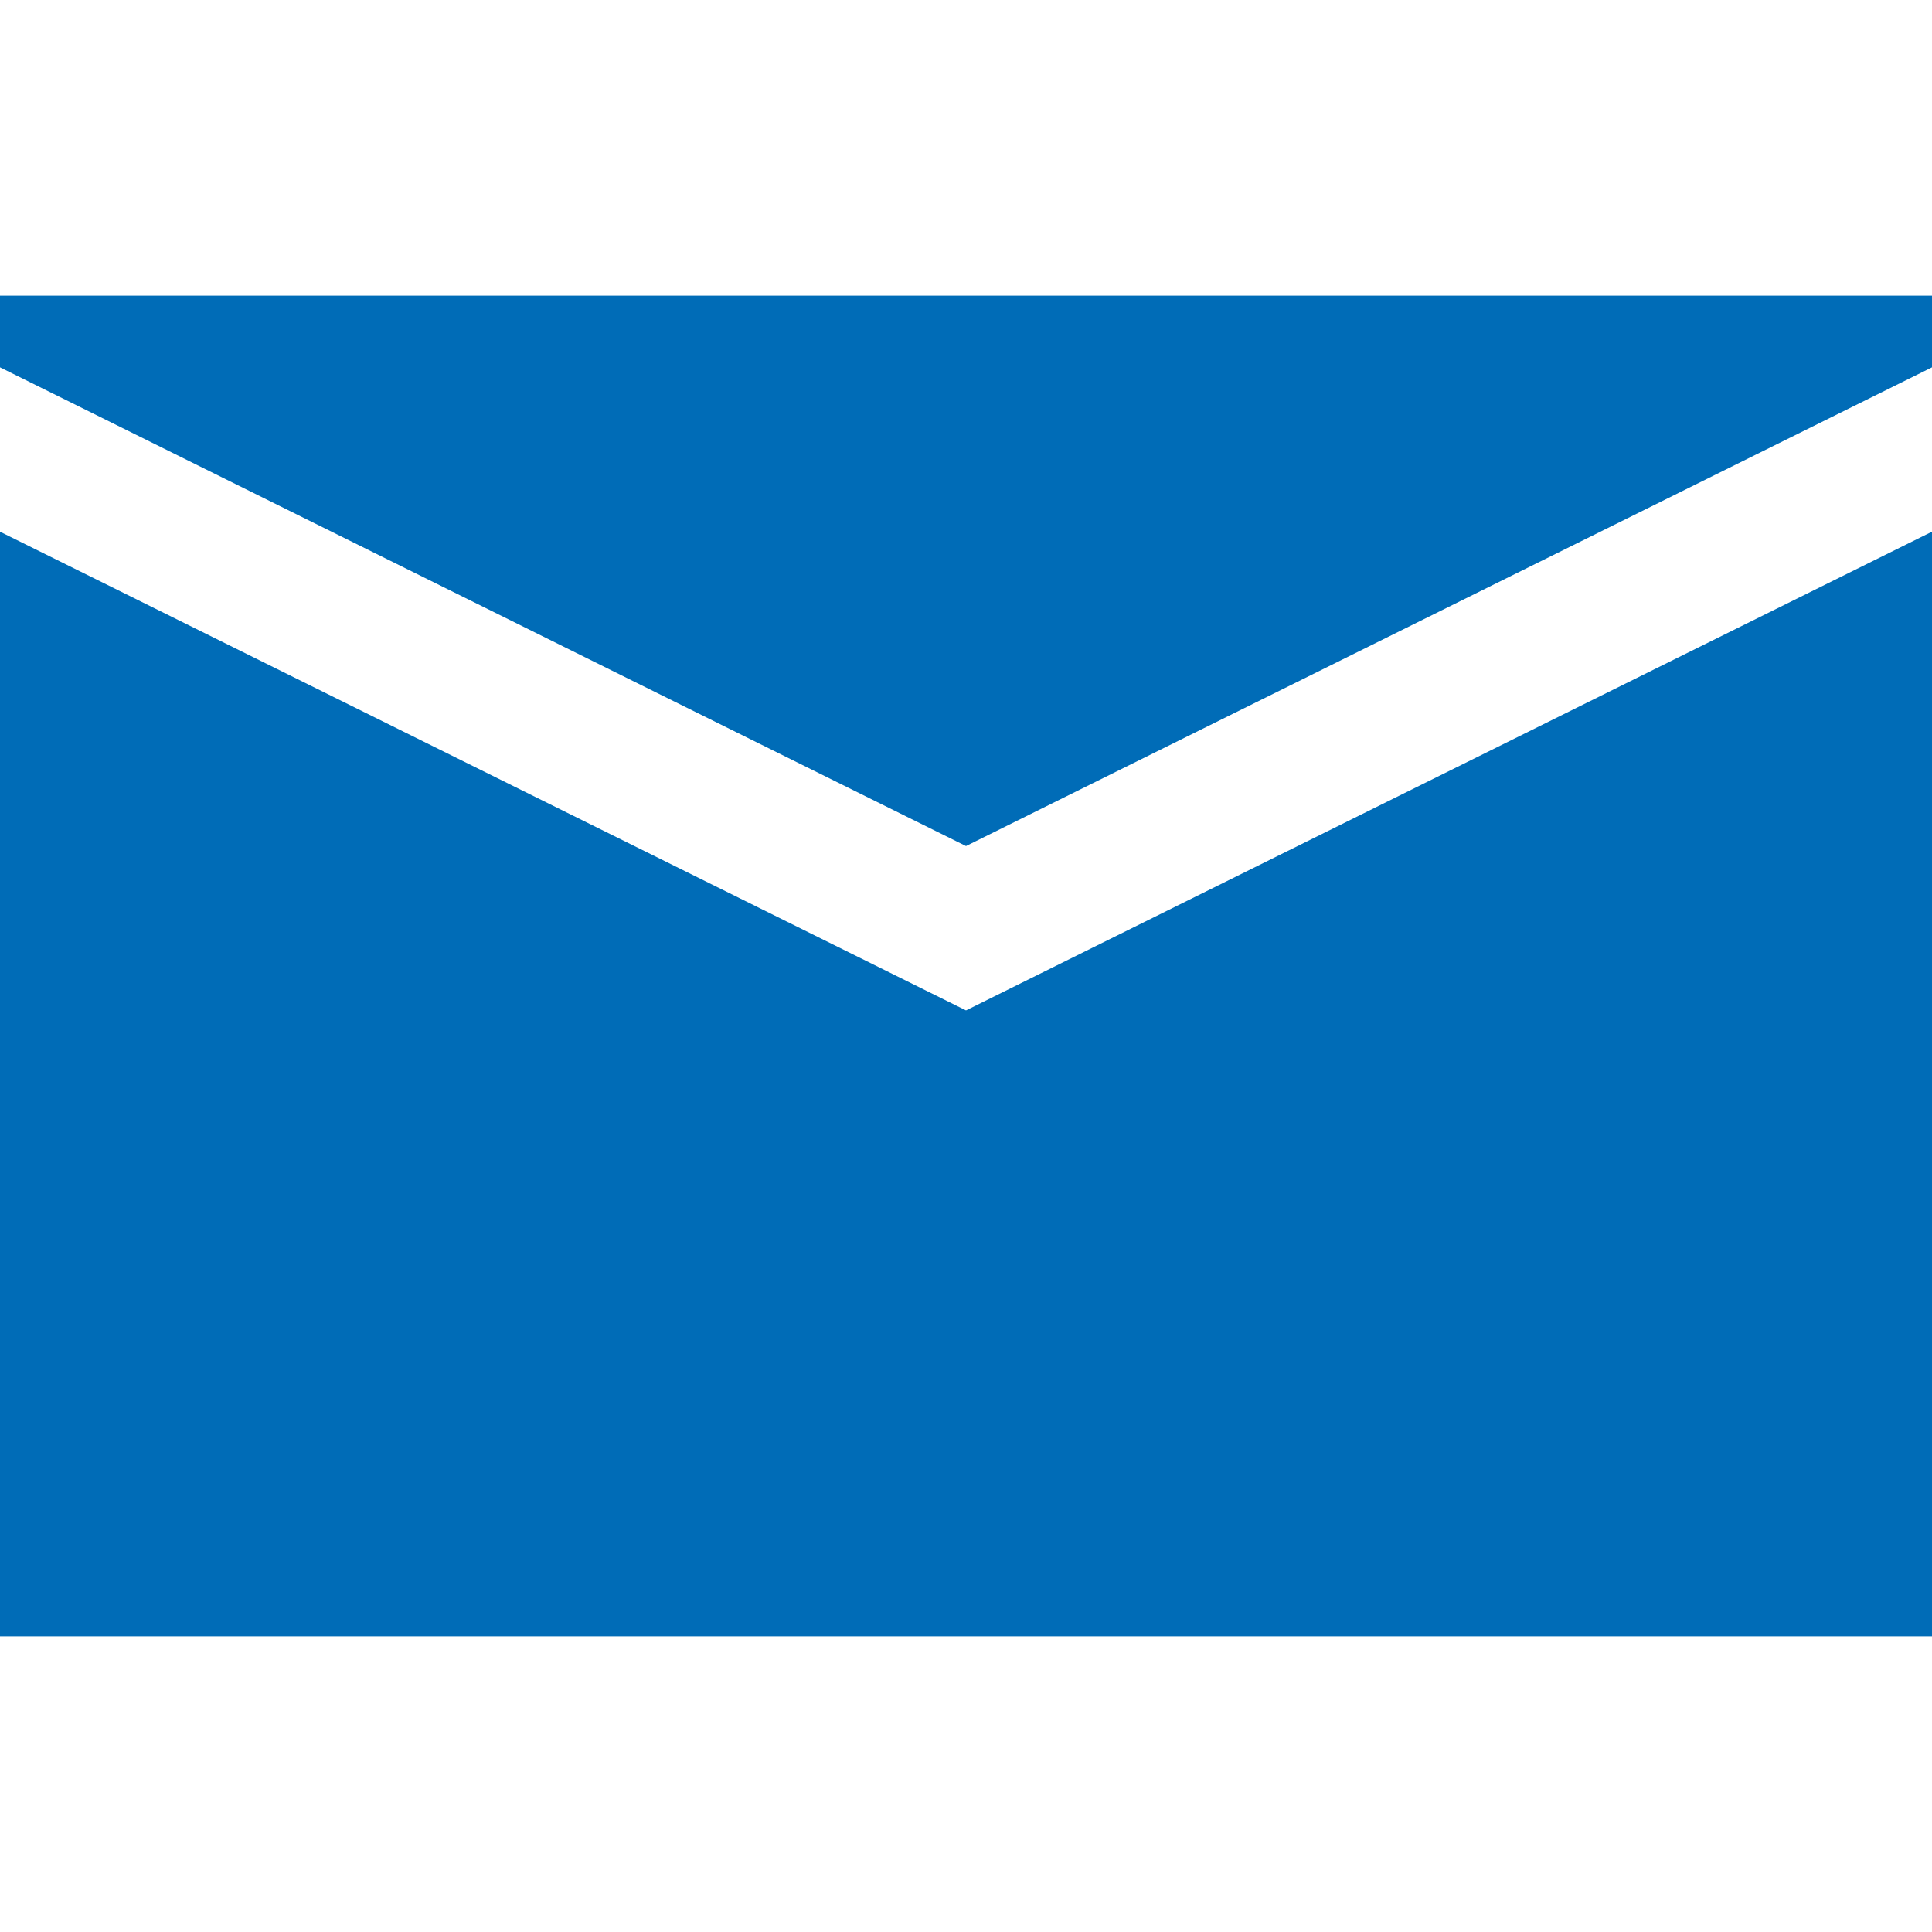
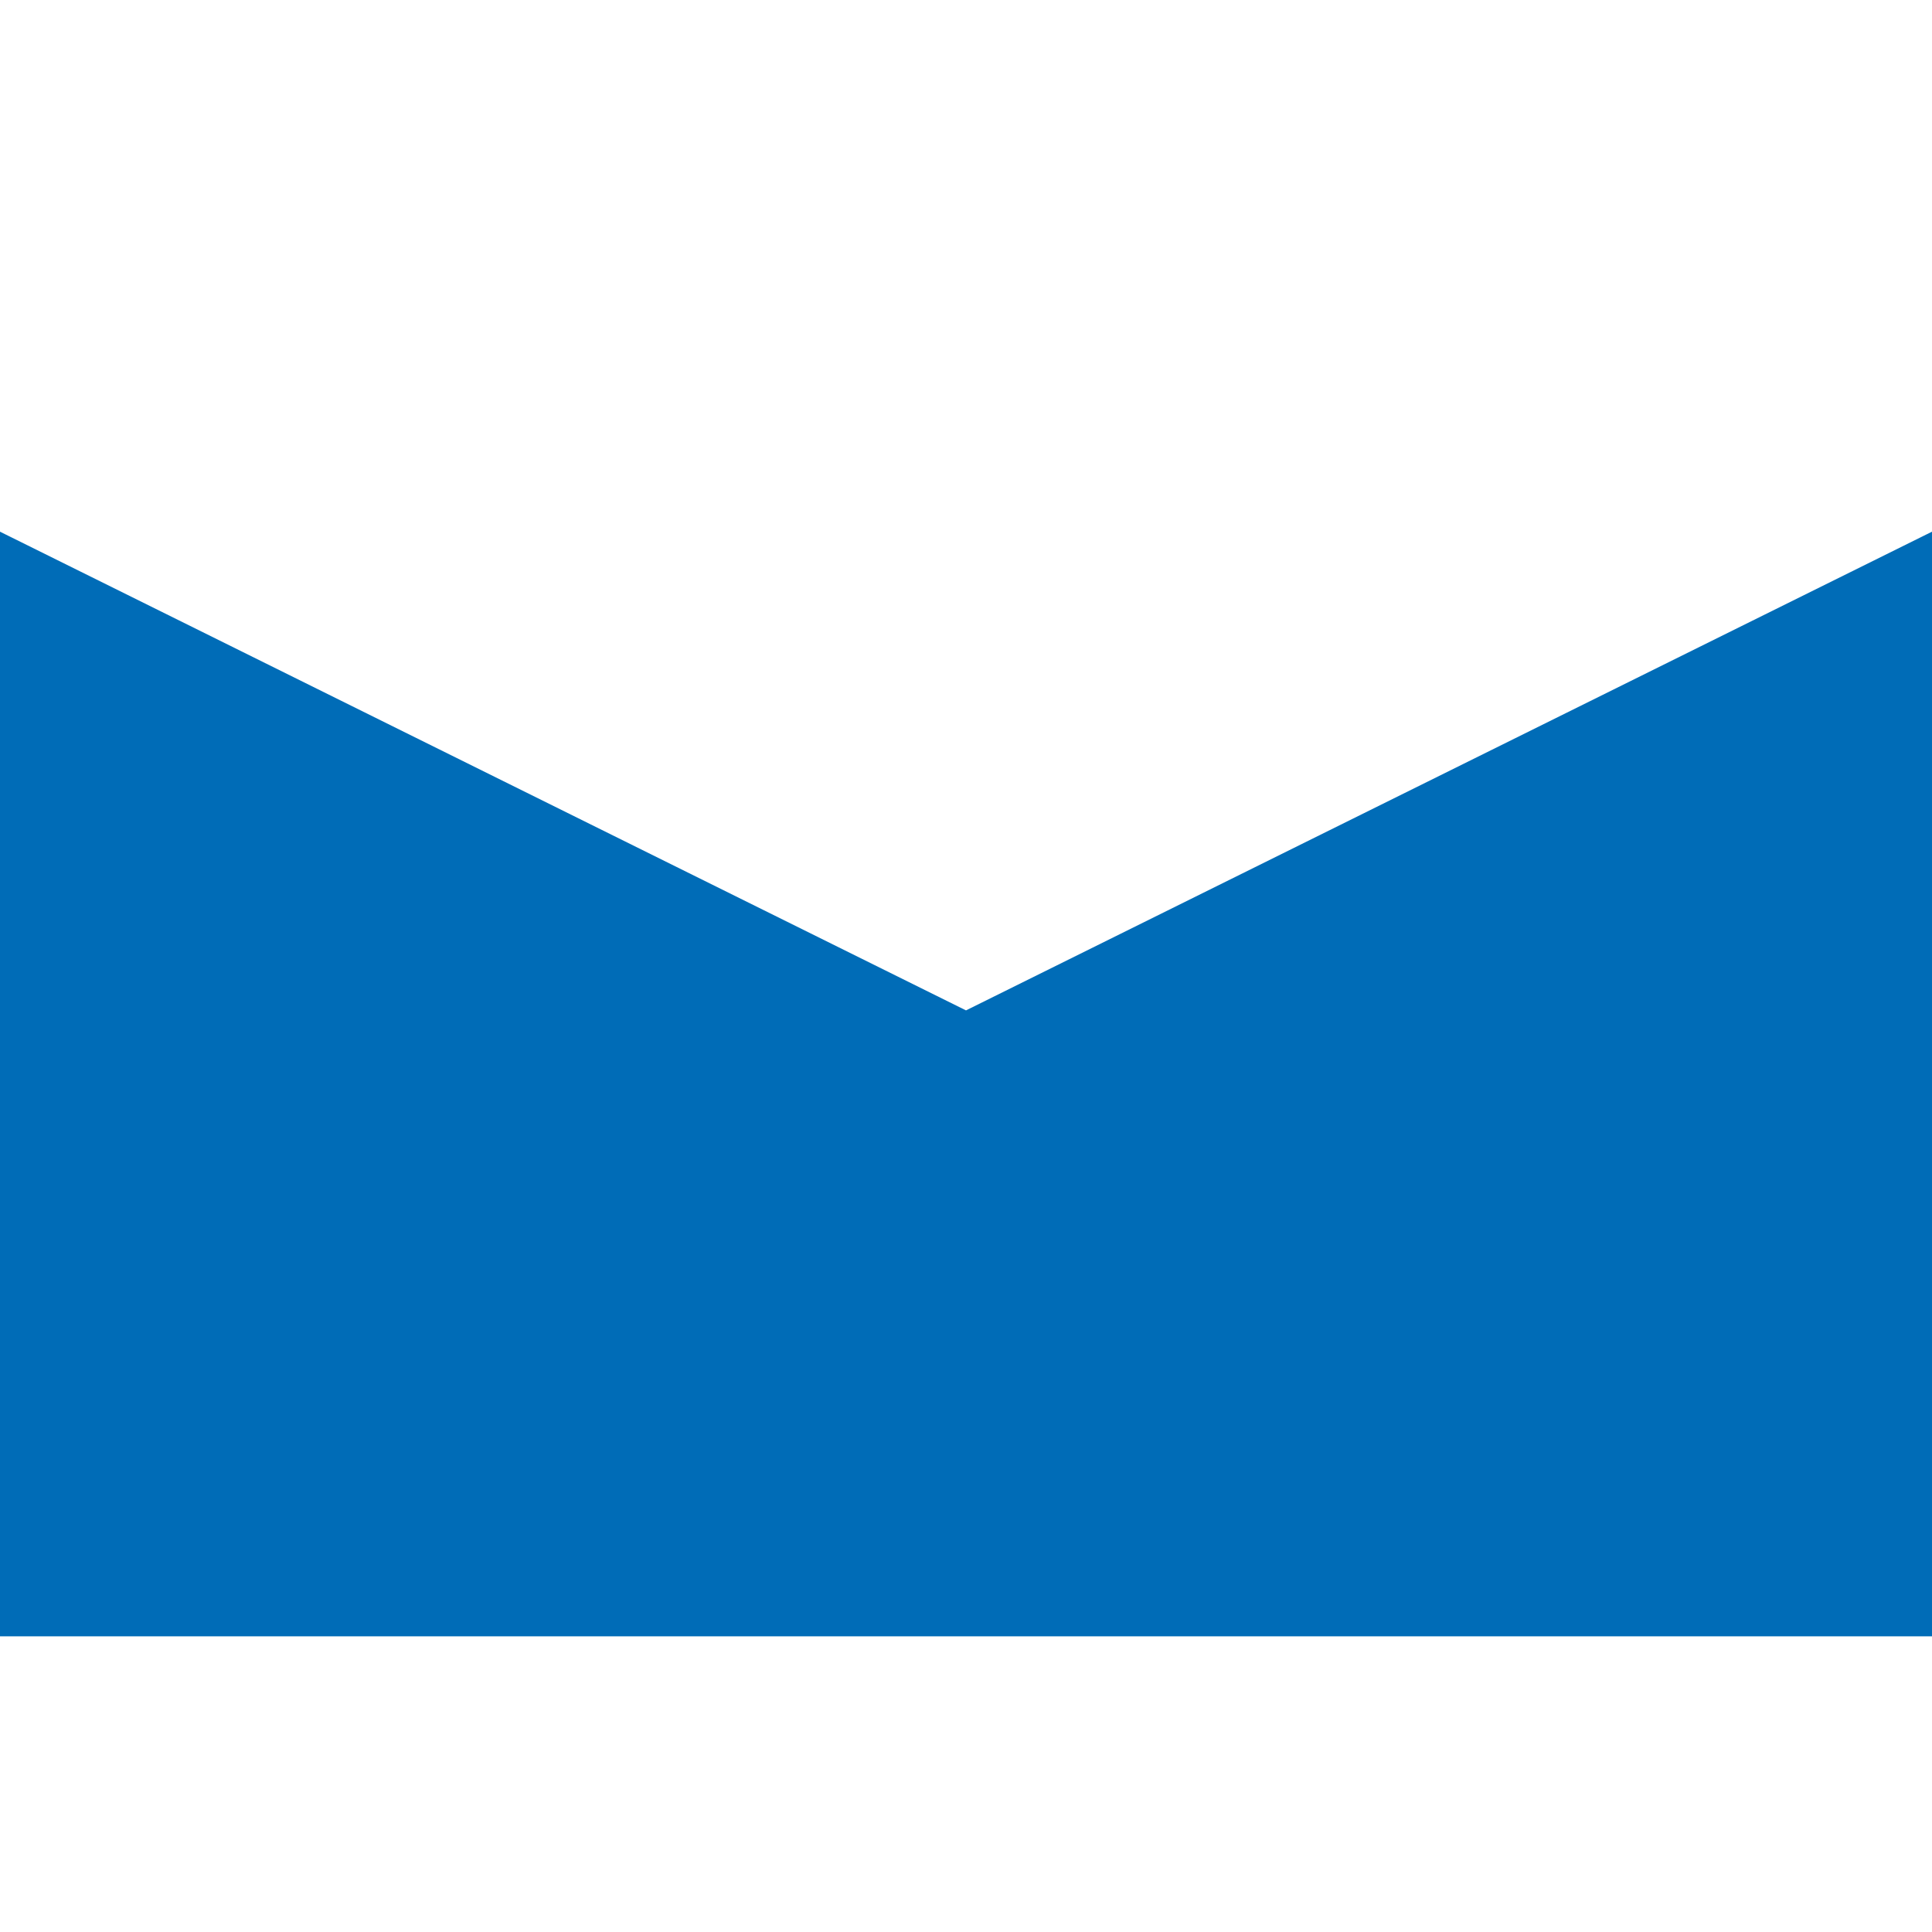
<svg xmlns="http://www.w3.org/2000/svg" fill="#006CB7" version="1.1" id="Capa_1" width="800px" height="800px" viewBox="0 0 454.916 454.916" xml:space="preserve" stroke="#006CB7">
  <g id="SVGRepo_bgCarrier" stroke-width="0" />
  <g id="SVGRepo_tracerCarrier" stroke-linecap="round" stroke-linejoin="round" />
  <g id="SVGRepo_iconCarrier">
    <g>
      <g>
-         <polygon points="454.916,85.939 454.916,70.125 0,70.125 0,85.939 227.458,198.658 " />
        <polygon points="227.458,238.468 0,125.75 0,384.791 454.916,384.791 454.916,125.75 " />
      </g>
    </g>
  </g>
</svg>